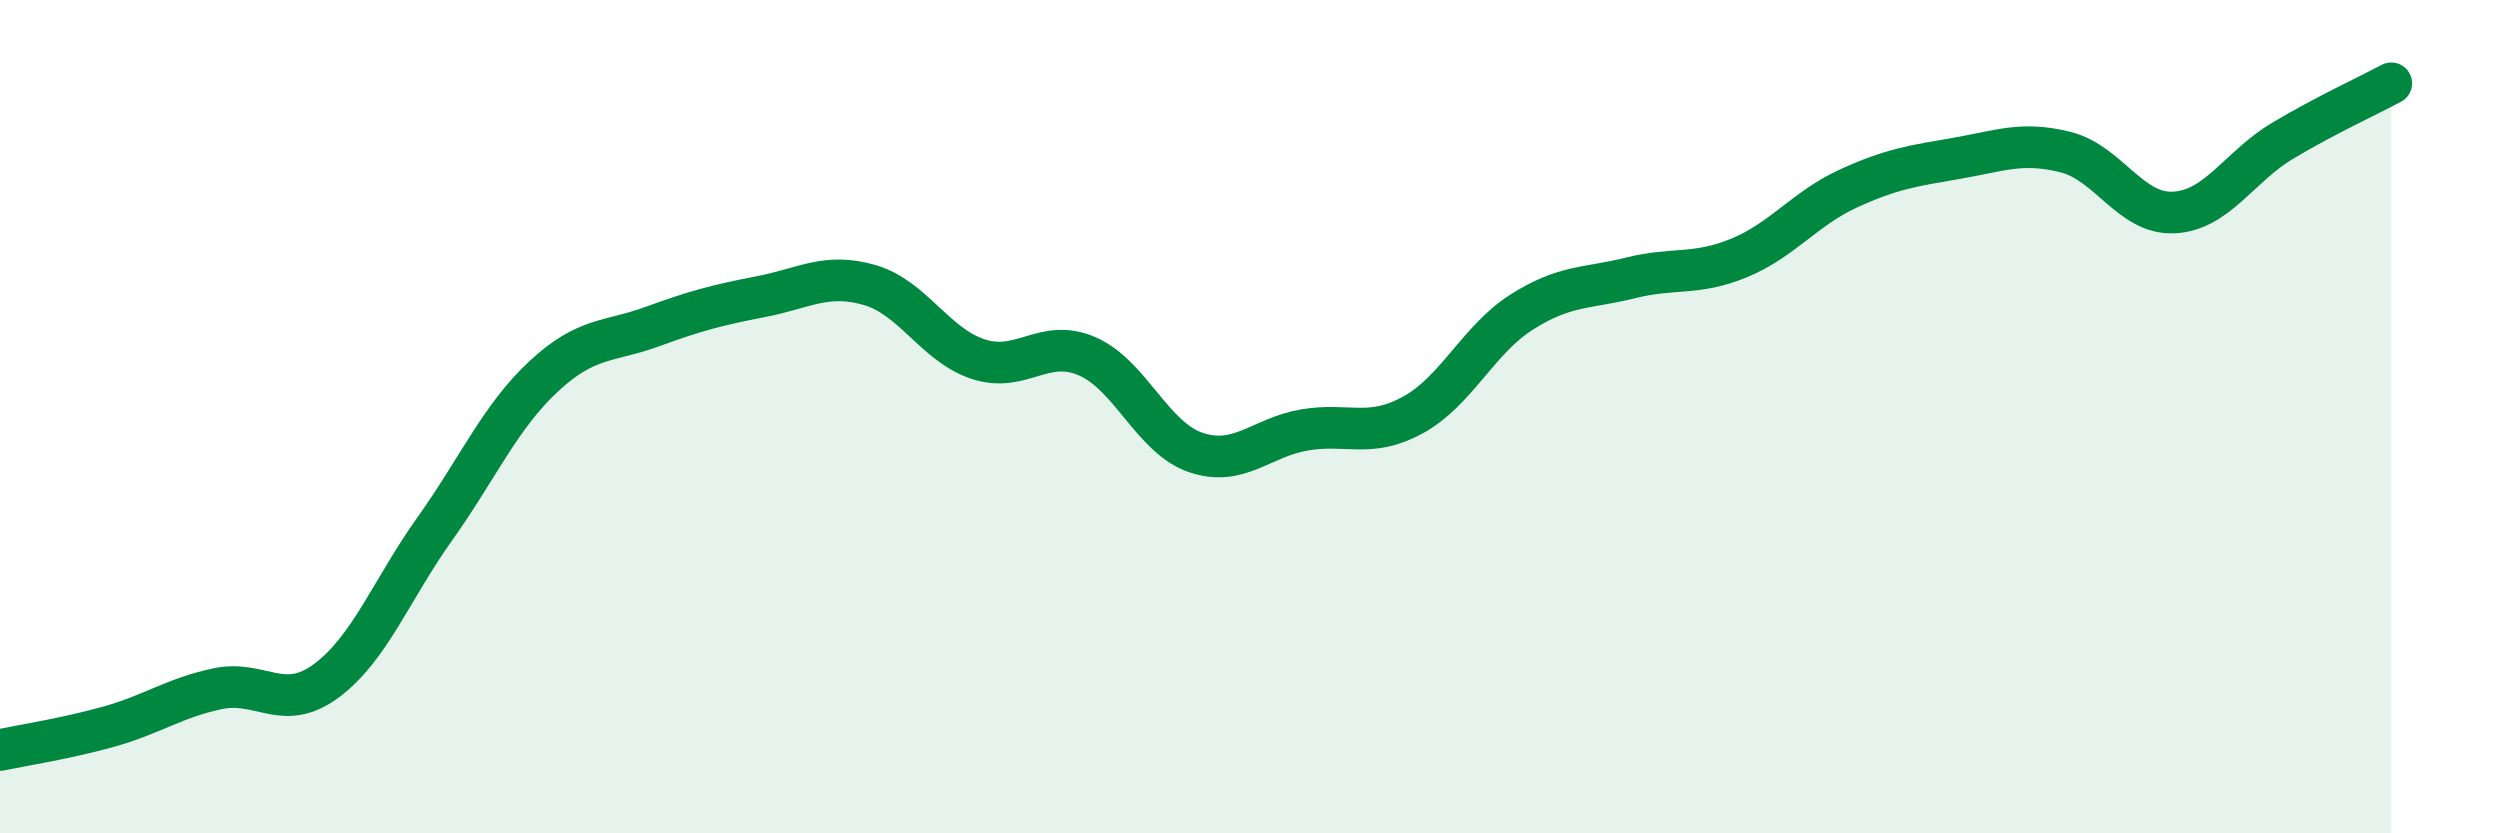
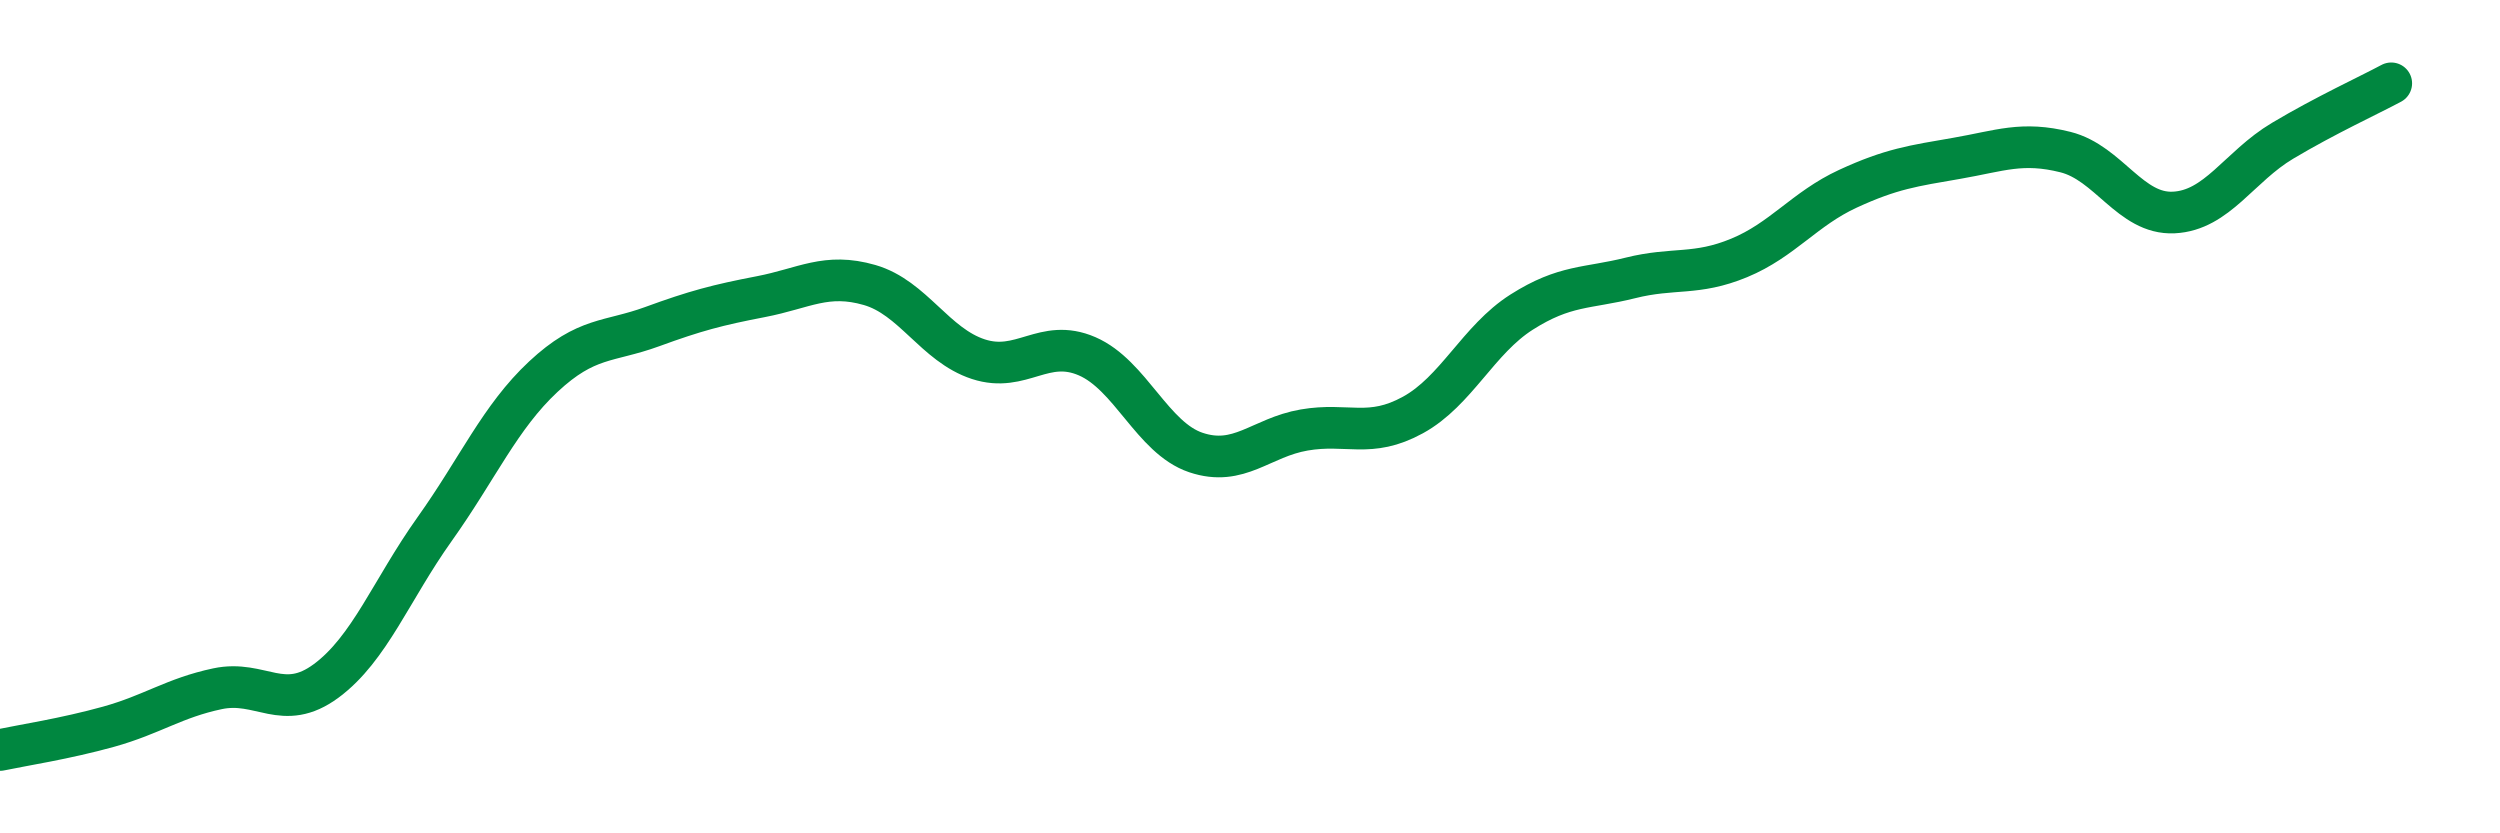
<svg xmlns="http://www.w3.org/2000/svg" width="60" height="20" viewBox="0 0 60 20">
-   <path d="M 0,18 C 0.52,17.89 1.57,17.73 2.61,17.44 C 3.65,17.15 4.18,16.75 5.22,16.53 C 6.26,16.31 6.79,17.11 7.83,16.34 C 8.87,15.57 9.39,14.16 10.43,12.7 C 11.47,11.24 12,10.01 13.04,9.04 C 14.08,8.07 14.61,8.22 15.65,7.84 C 16.69,7.46 17.22,7.32 18.26,7.12 C 19.3,6.92 19.83,6.54 20.87,6.84 C 21.91,7.14 22.44,8.28 23.48,8.62 C 24.52,8.96 25.05,8.1 26.09,8.55 C 27.13,9 27.66,10.51 28.7,10.86 C 29.74,11.21 30.26,10.5 31.3,10.32 C 32.34,10.14 32.87,10.53 33.91,9.96 C 34.95,9.39 35.48,8.15 36.52,7.49 C 37.56,6.83 38.09,6.93 39.13,6.67 C 40.17,6.41 40.7,6.62 41.74,6.19 C 42.78,5.76 43.31,5.01 44.35,4.53 C 45.39,4.05 45.92,3.98 46.96,3.8 C 48,3.62 48.53,3.39 49.57,3.65 C 50.61,3.91 51.13,5.15 52.17,5.1 C 53.21,5.05 53.74,4 54.78,3.38 C 55.82,2.76 56.87,2.28 57.39,2L57.39 20L0 20Z" fill="#008740" opacity="0.1" stroke-linecap="round" stroke-linejoin="round" />
  <path d="M 0,18 C 0.52,17.89 1.57,17.73 2.61,17.44 C 3.65,17.15 4.18,16.75 5.22,16.53 C 6.26,16.31 6.79,17.11 7.83,16.34 C 8.87,15.57 9.39,14.16 10.43,12.7 C 11.47,11.24 12,10.01 13.04,9.04 C 14.08,8.07 14.61,8.22 15.65,7.84 C 16.69,7.46 17.22,7.32 18.26,7.12 C 19.3,6.92 19.83,6.54 20.87,6.84 C 21.91,7.14 22.44,8.28 23.48,8.62 C 24.52,8.96 25.05,8.1 26.09,8.55 C 27.13,9 27.66,10.51 28.7,10.86 C 29.74,11.21 30.26,10.5 31.3,10.32 C 32.34,10.14 32.87,10.53 33.91,9.96 C 34.95,9.39 35.48,8.15 36.52,7.49 C 37.56,6.83 38.09,6.93 39.13,6.67 C 40.17,6.41 40.7,6.62 41.74,6.19 C 42.78,5.76 43.31,5.01 44.35,4.53 C 45.39,4.05 45.92,3.98 46.96,3.8 C 48,3.62 48.53,3.39 49.57,3.65 C 50.61,3.91 51.13,5.15 52.17,5.1 C 53.21,5.05 53.74,4 54.78,3.38 C 55.82,2.76 56.87,2.28 57.39,2" stroke="#008740" stroke-width="1" fill="none" stroke-linecap="round" stroke-linejoin="round" />
</svg>